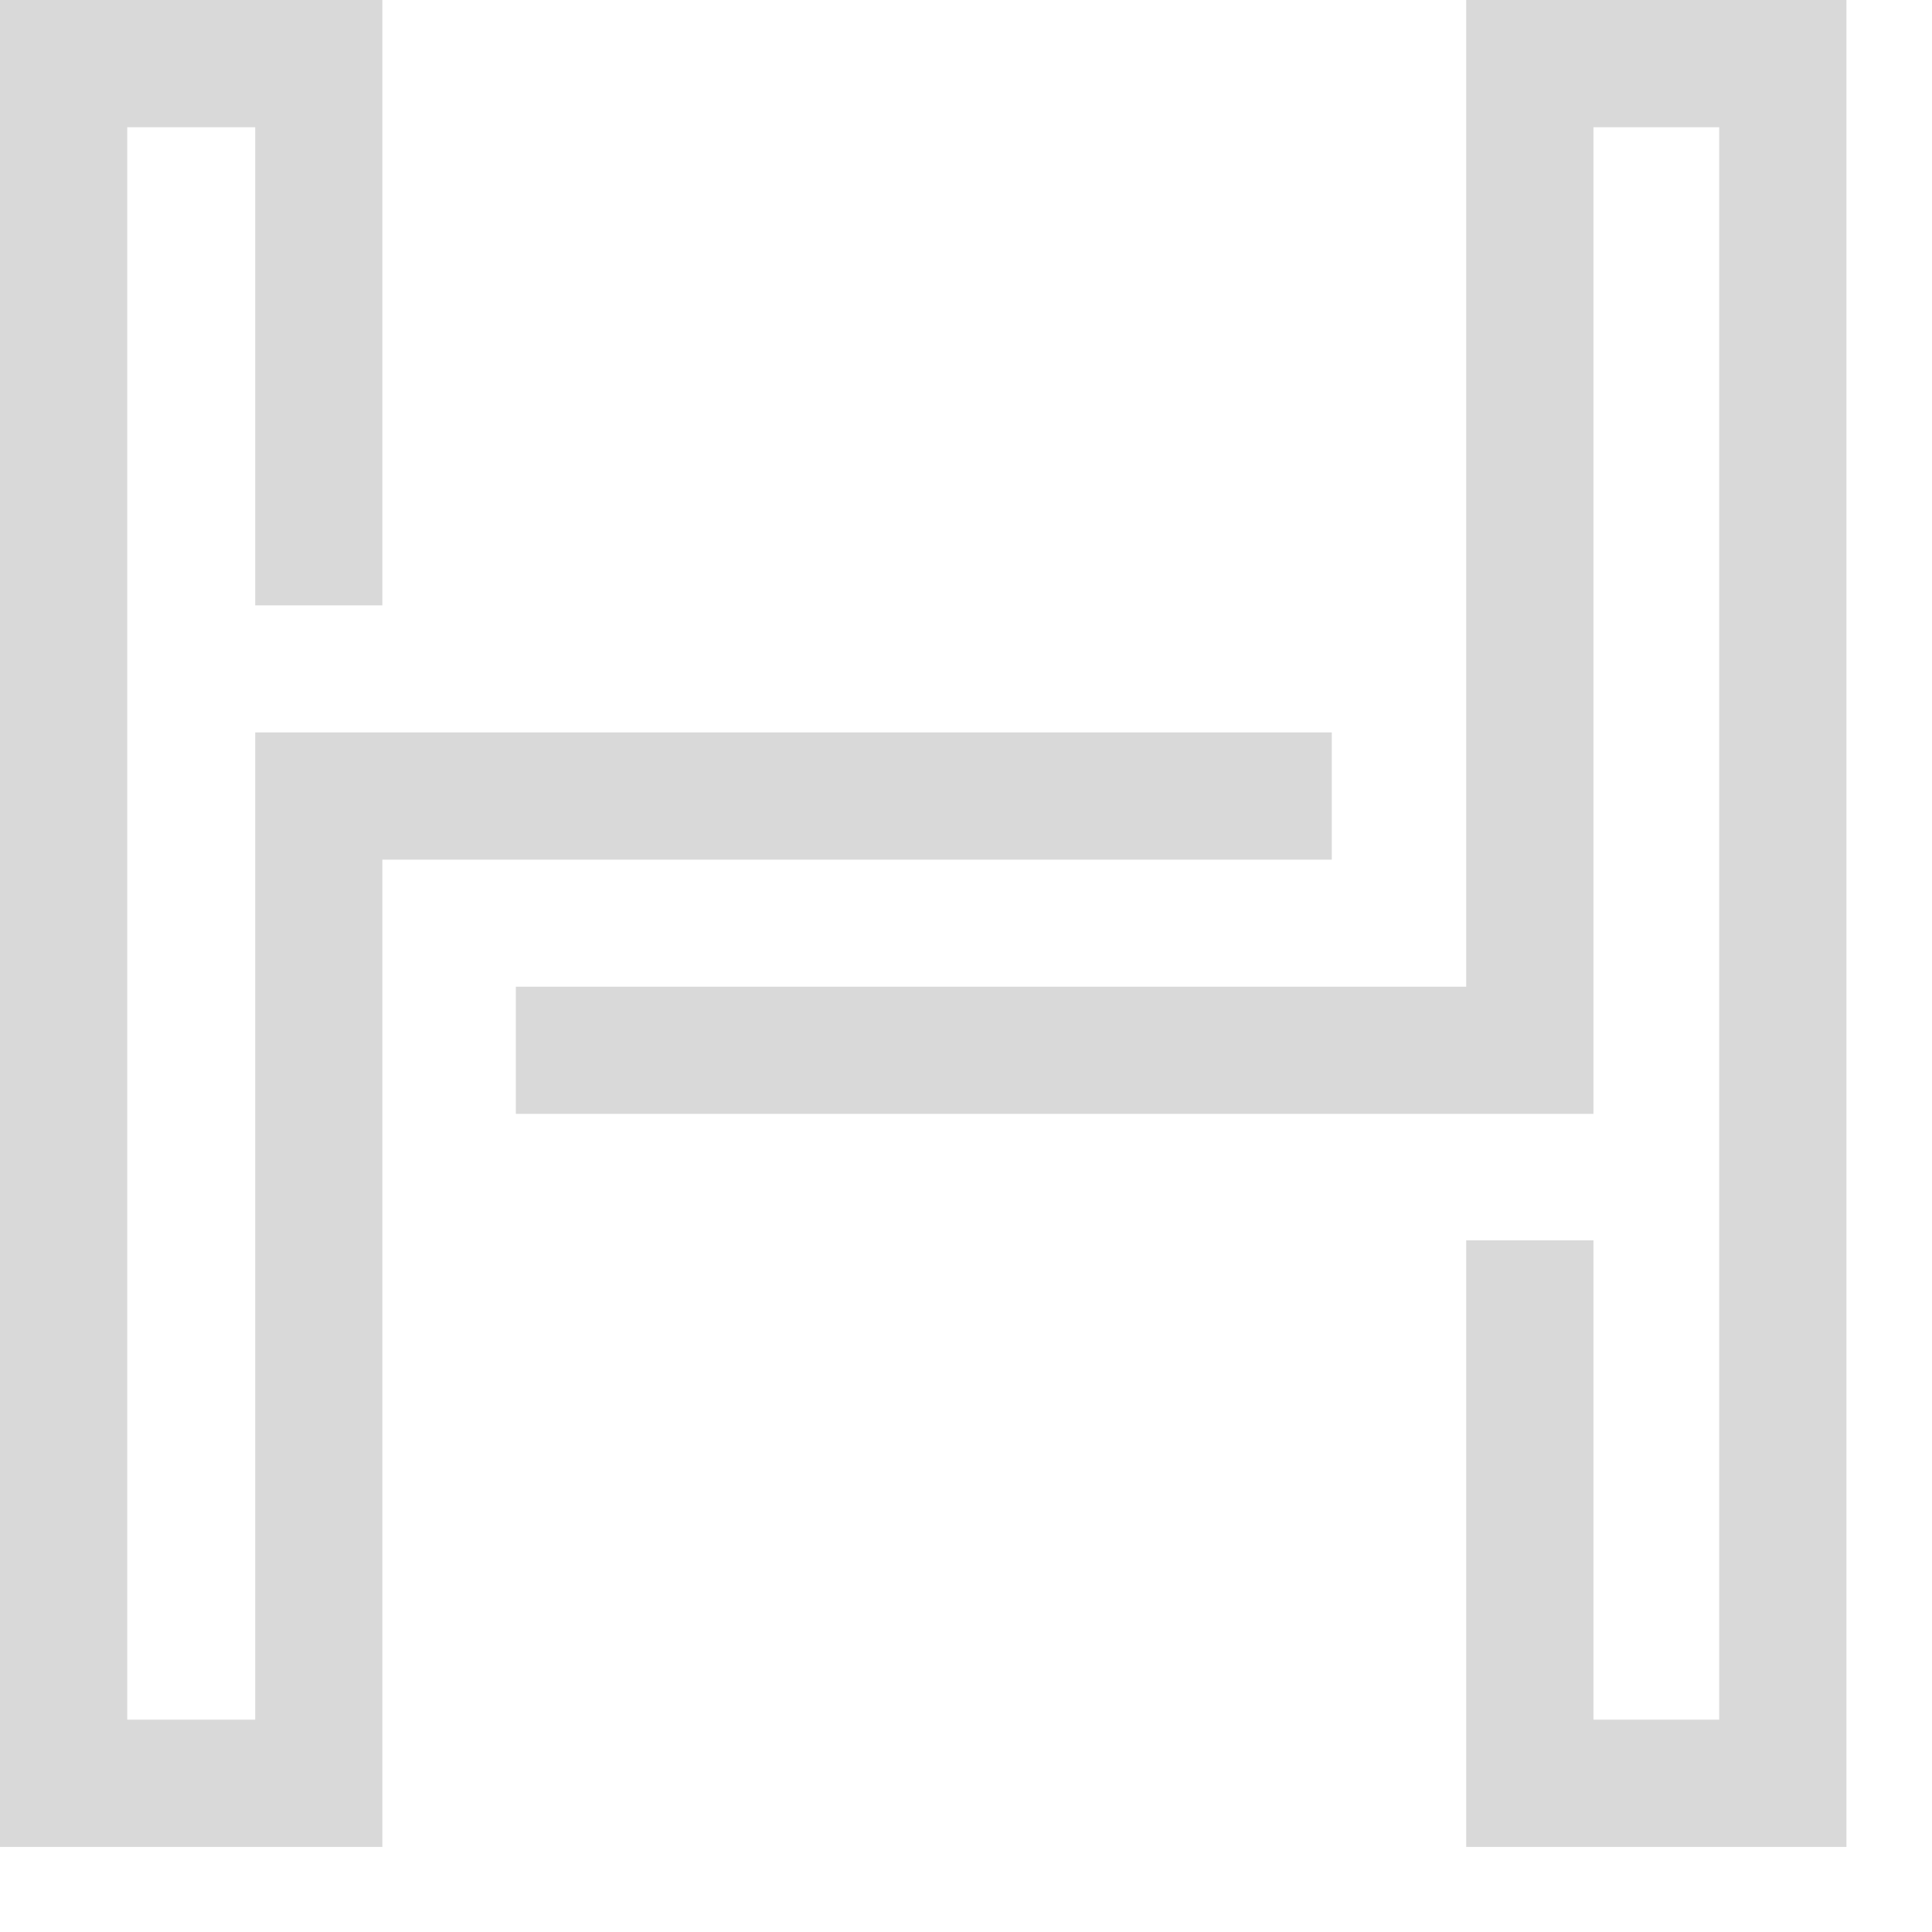
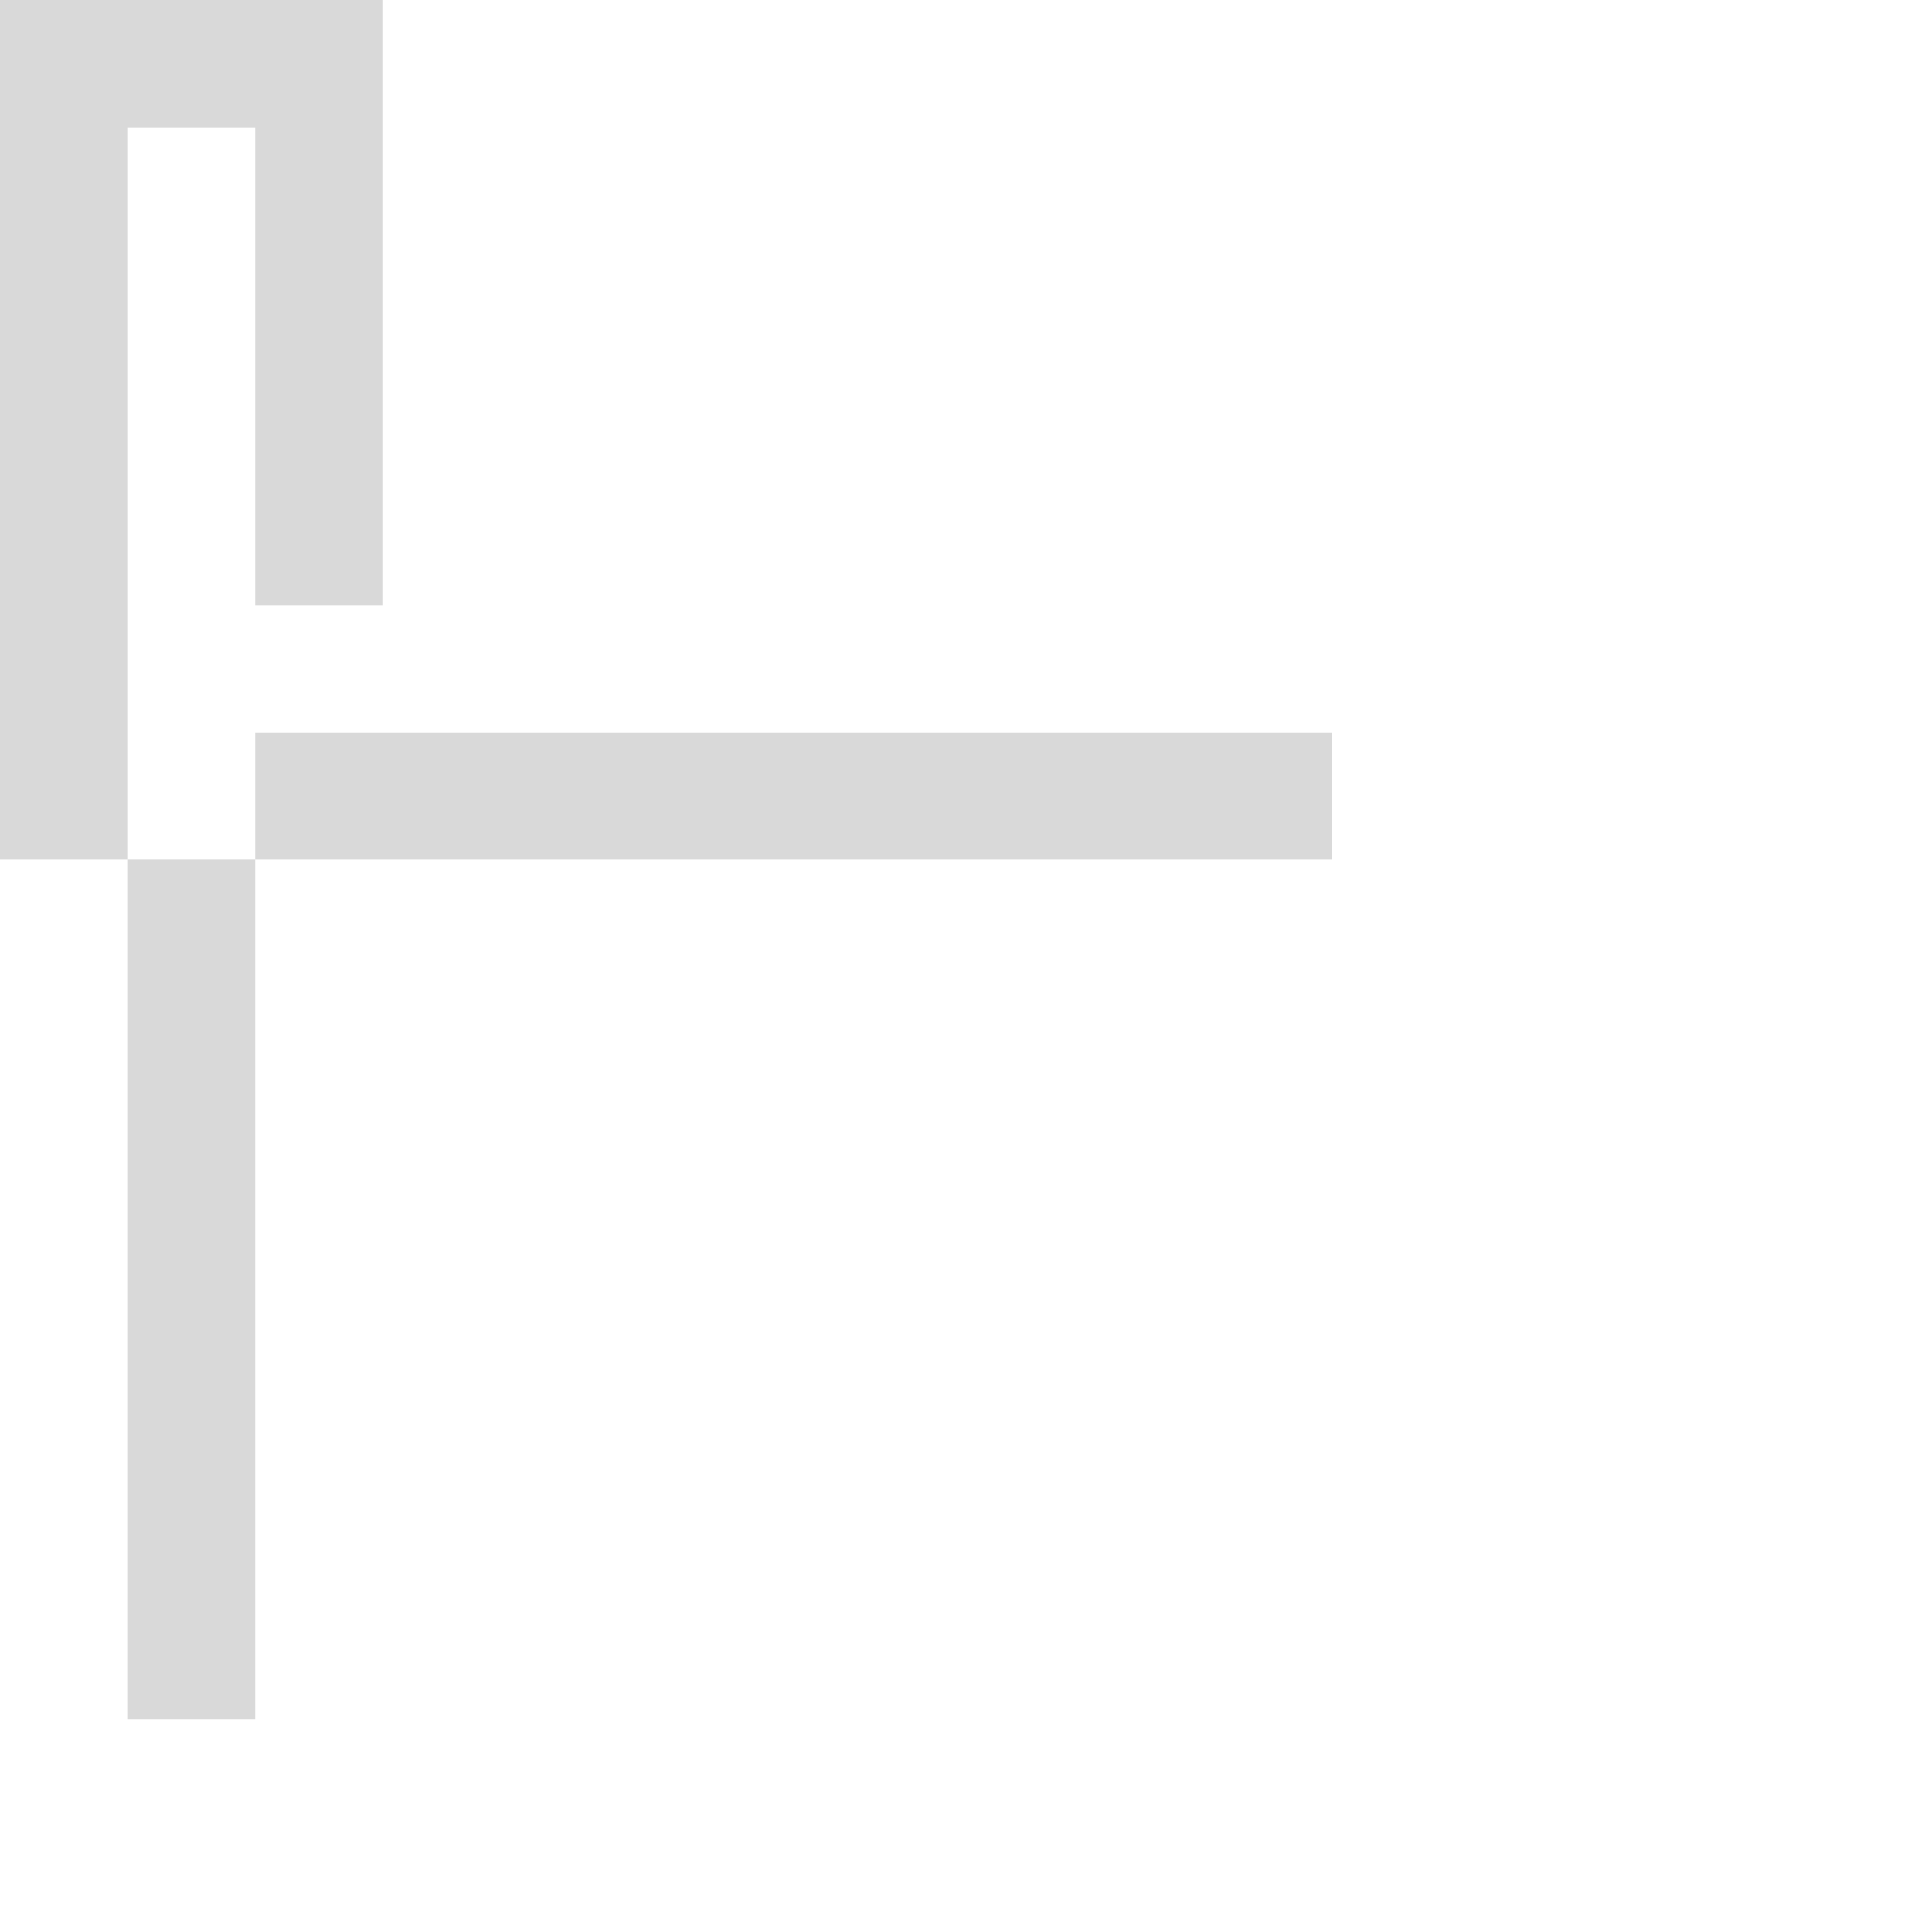
<svg xmlns="http://www.w3.org/2000/svg" fill="none" height="100%" overflow="visible" preserveAspectRatio="none" style="display: block;" viewBox="0 0 21 21" width="100%">
  <g id="Group 2622">
-     <path d="M4.156 9.344H14.476V7.961H2.774V18.692H1.383V1.383H2.774V6.58H4.156V0H0V20.075H4.156V9.344V9.344Z" fill="#D9D9D9" id="Path" />
-     <path d="M20.07 0H15.937V10.725H5.607V12.107H17.32V1.383H18.687V18.692H17.32V13.482H15.937V20.075H20.07V0V0Z" fill="#D9D9D9" id="Path_2" />
+     <path d="M4.156 9.344H14.476V7.961H2.774V18.692H1.383V1.383H2.774V6.58H4.156V0H0V20.075V9.344V9.344Z" fill="#D9D9D9" id="Path" />
  </g>
</svg>